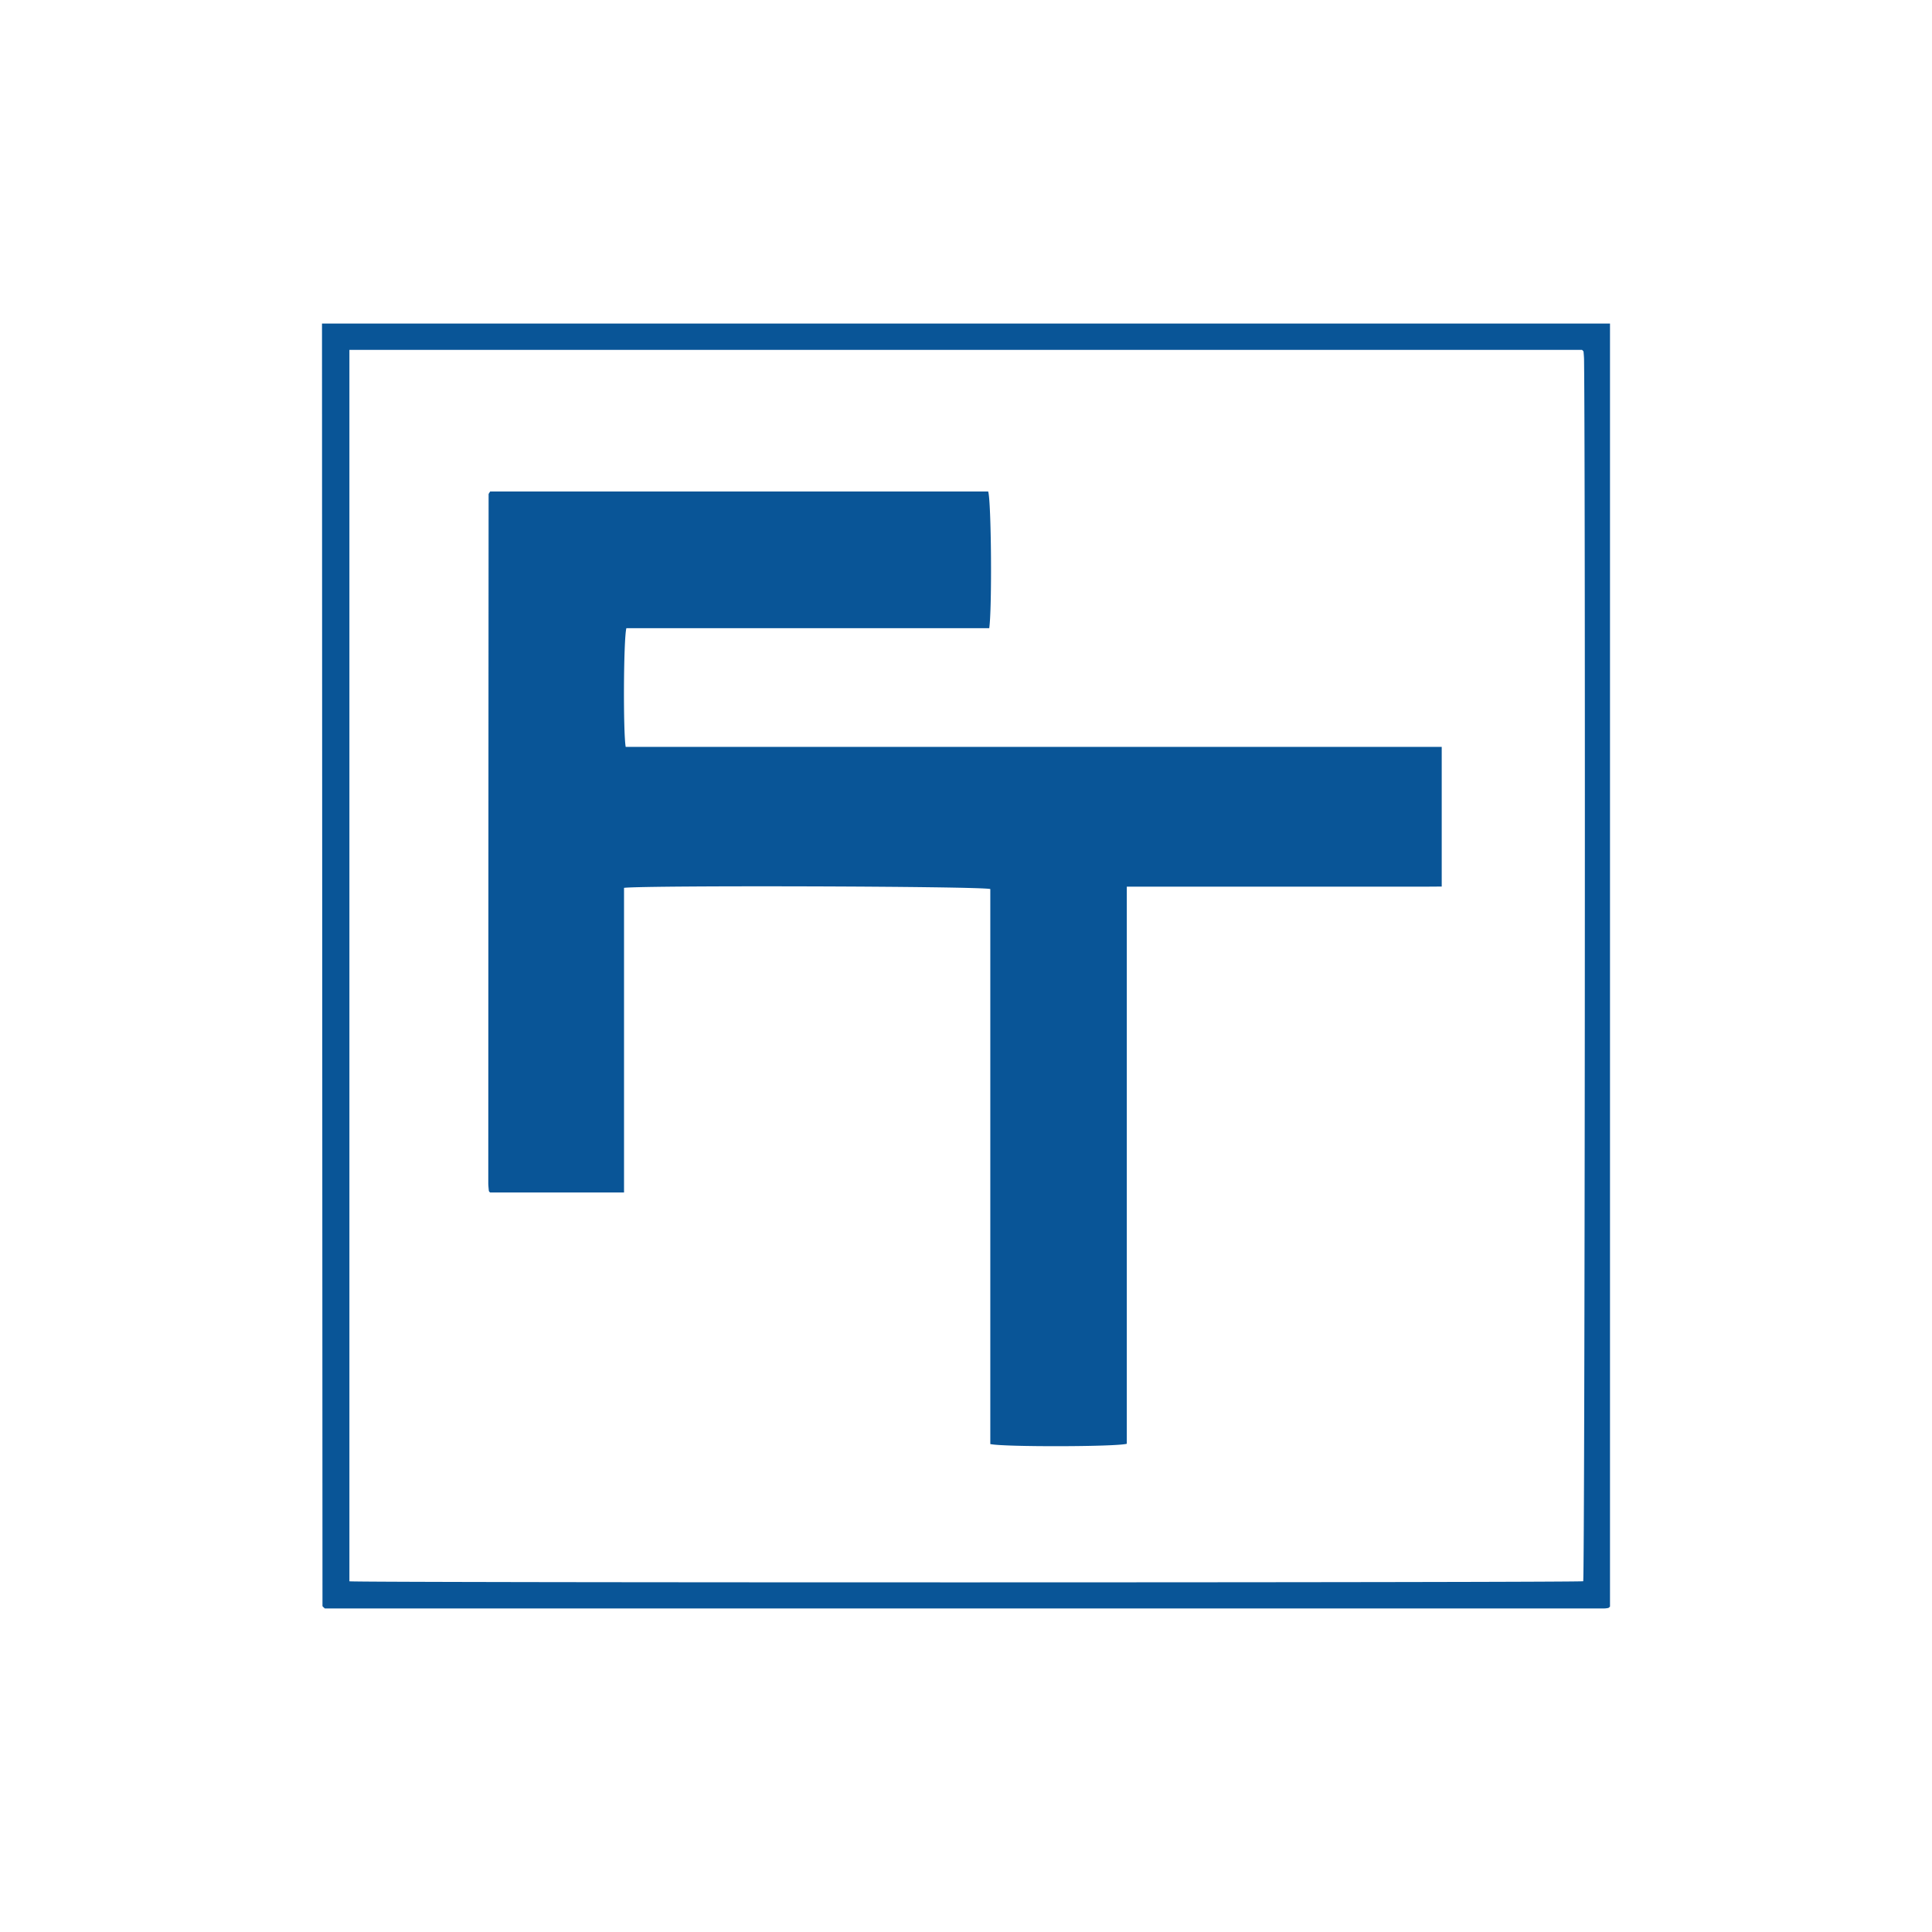
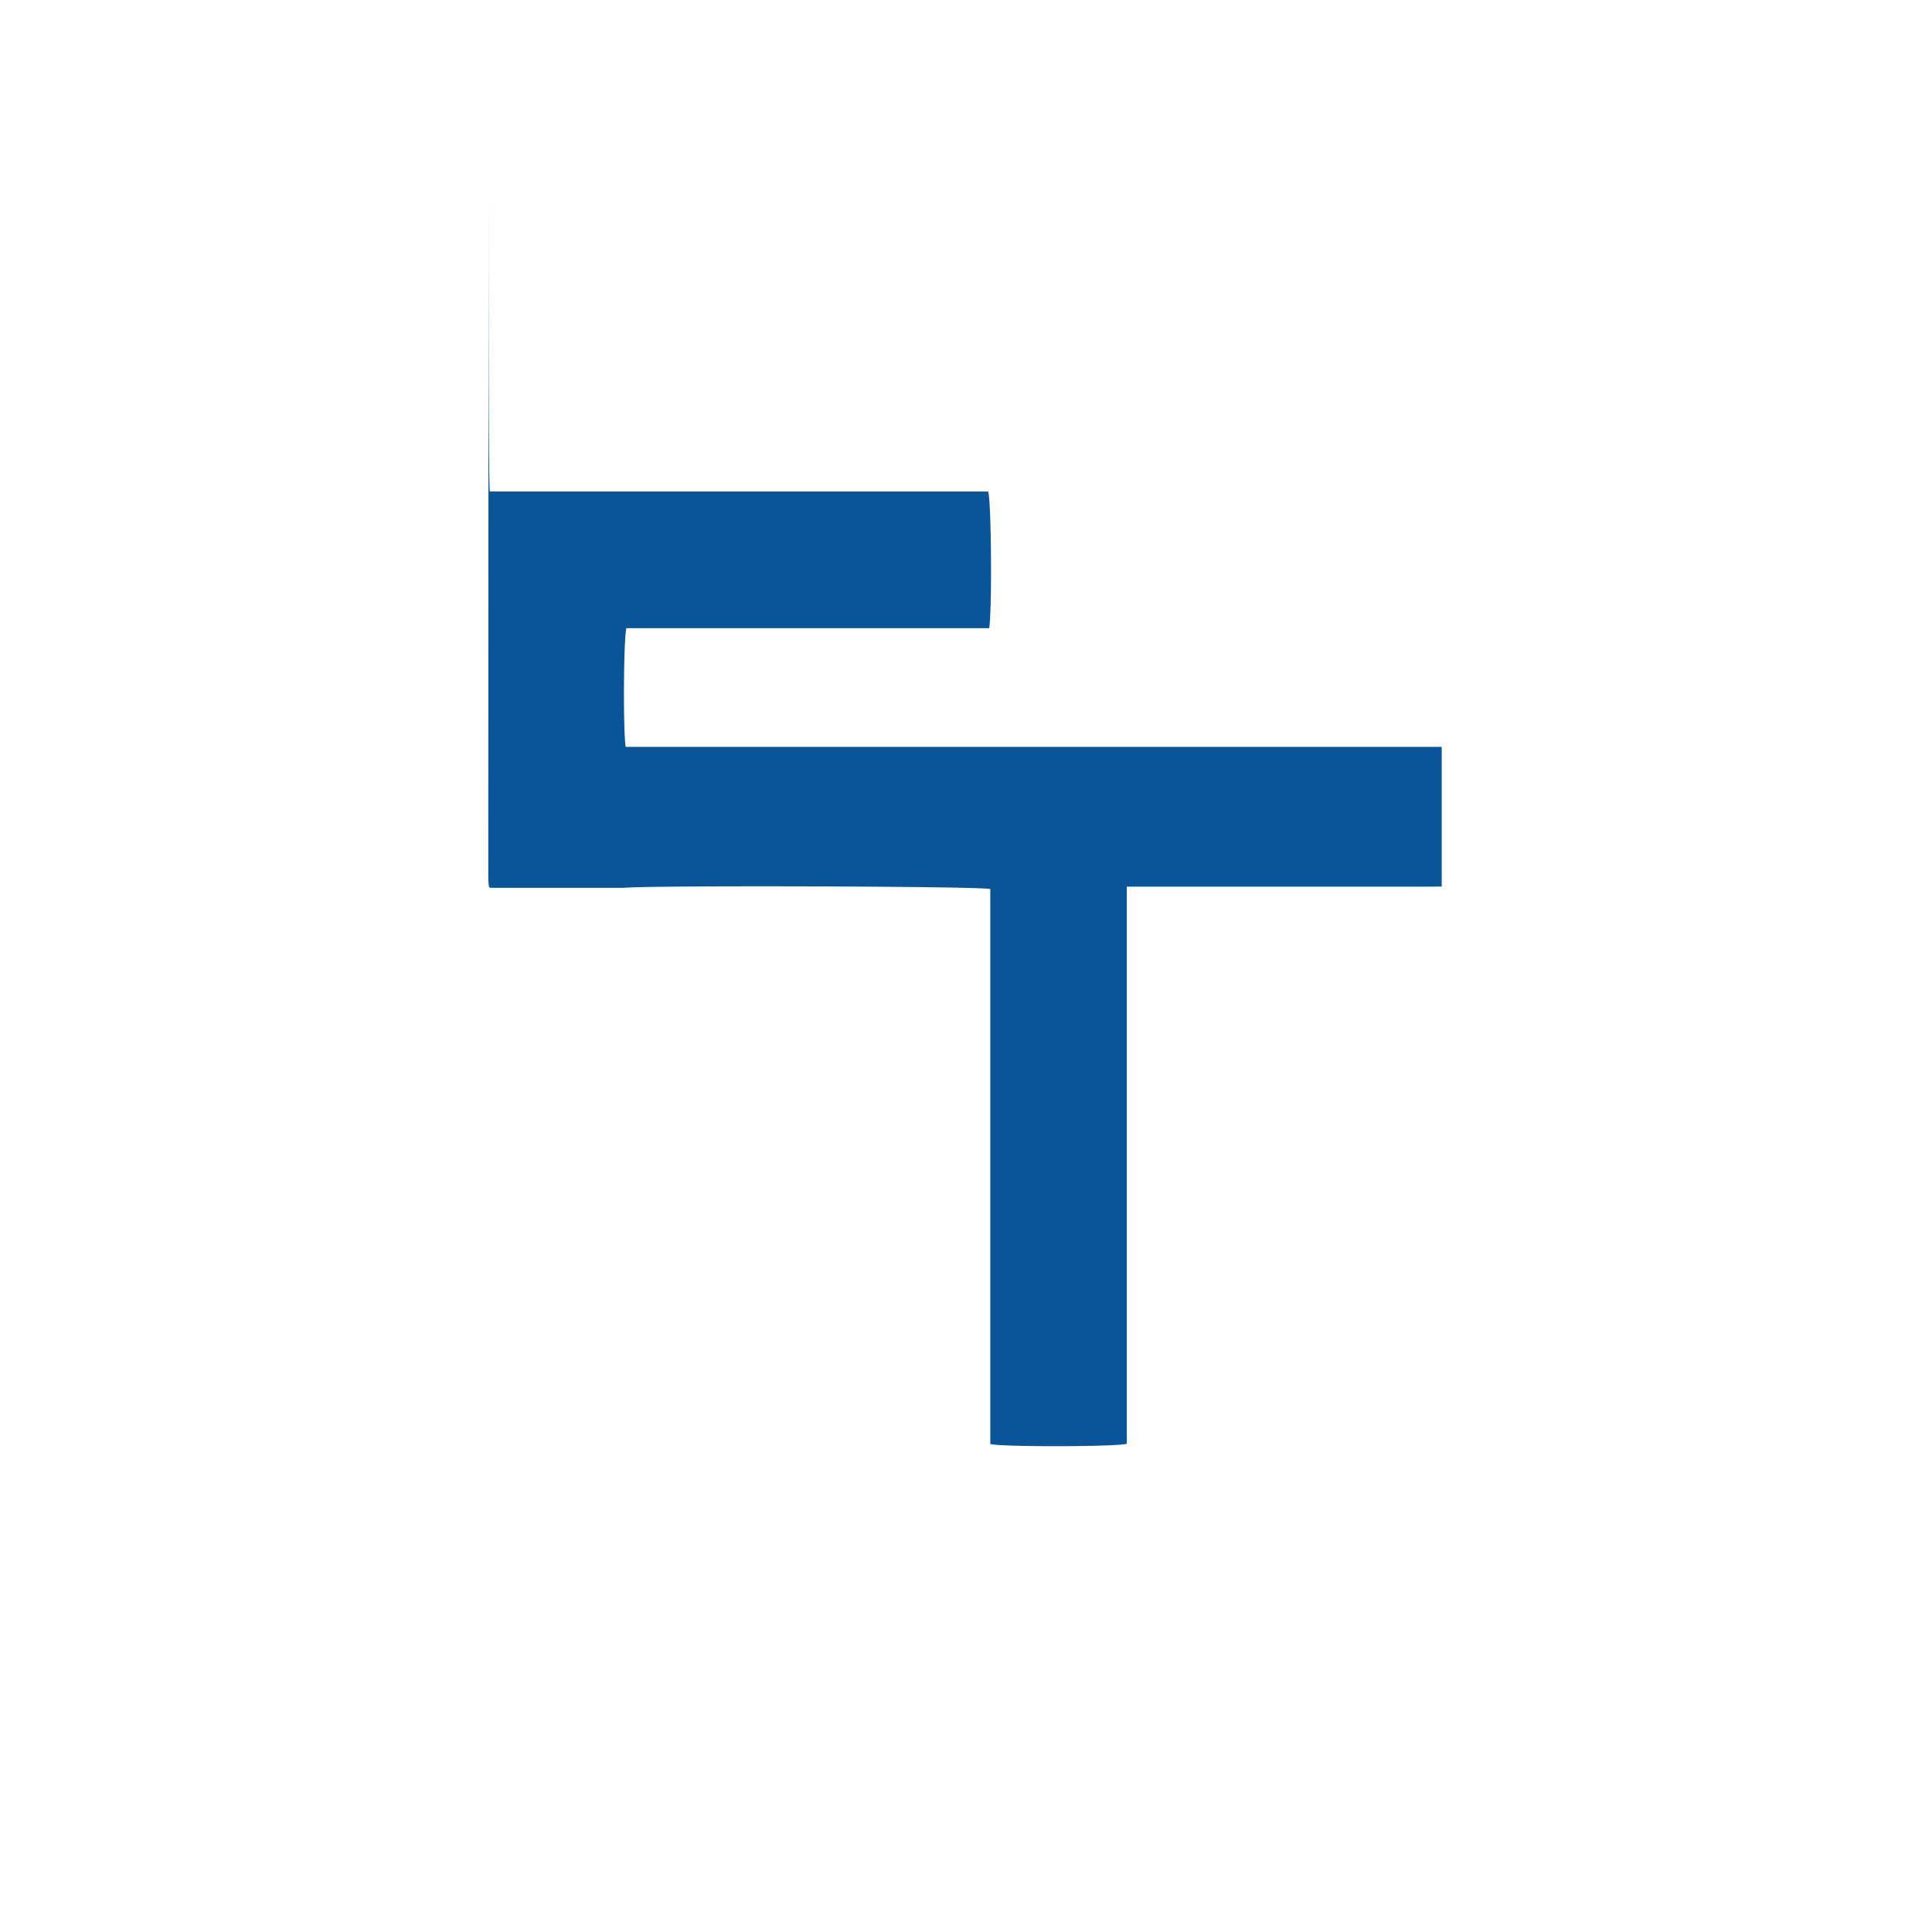
<svg xmlns="http://www.w3.org/2000/svg" id="Layer_1" data-name="Layer 1" viewBox="0 0 300 300">
-   <path d="M50,50.238H250V249.469a1.185,1.185,0,0,1-.103.102.421.421,0,0,1-.165.113,3.633,3.633,0,0,1-.621.075q-99.385.005-198.669.003c-.144-.131-.198-.175-.245-.226-.046-.05-.122-.107-.122-.16q-.042-98.869-.074-197.739C50,51.229,50,50.822,50,50.238ZM245.842,245.535c.253-2.951.359-170.608.13-189.681-.005-.414-.046-.829-.081-1.242-.005-.06-.07-.119-.115-.172a1.176,1.176,0,0,0-.122-.113H54.255V245.545C56.296,245.771,243.976,245.76,245.842,245.535Z" fill="#095597" />
-   <path d="M76.108,76.319h77.336c.483,1.453.62,18.119.163,21.228H97.262c-.444,1.732-.509,16.179-.103,18.432H223.87v21.681c-2.754.036-5.45.015-8.144.018q-4.084.005-8.168.001-4.084,0-8.168 0-3.979 0-7.959 0-4.084,0-8.168-0c-2.701-0-5.403,0-8.294,0V224.19c-1.713.475-19.144.509-21.195.042V138.05c-1.689-.447-53.349-.588-56.875-.188v47.305H76.116a.519.519,0,0,1-.102-.084.341.341,0,0,1-.106-.166c-.037-.414-.087-.83-.087-1.245q.017-53.456.05-106.911C75.872,76.644,75.993,76.527,76.108,76.319Z" fill="#095597" />
+   <path d="M76.108,76.319h77.336c.483,1.453.62,18.119.163,21.228H97.262c-.444,1.732-.509,16.179-.103,18.432H223.87v21.681c-2.754.036-5.45.015-8.144.018q-4.084.005-8.168.001-4.084,0-8.168 0-3.979 0-7.959 0-4.084,0-8.168-0c-2.701-0-5.403,0-8.294,0V224.19c-1.713.475-19.144.509-21.195.042V138.05c-1.689-.447-53.349-.588-56.875-.188H76.116a.519.519,0,0,1-.102-.084.341.341,0,0,1-.106-.166c-.037-.414-.087-.83-.087-1.245q.017-53.456.05-106.911C75.872,76.644,75.993,76.527,76.108,76.319Z" fill="#095597" />
</svg>